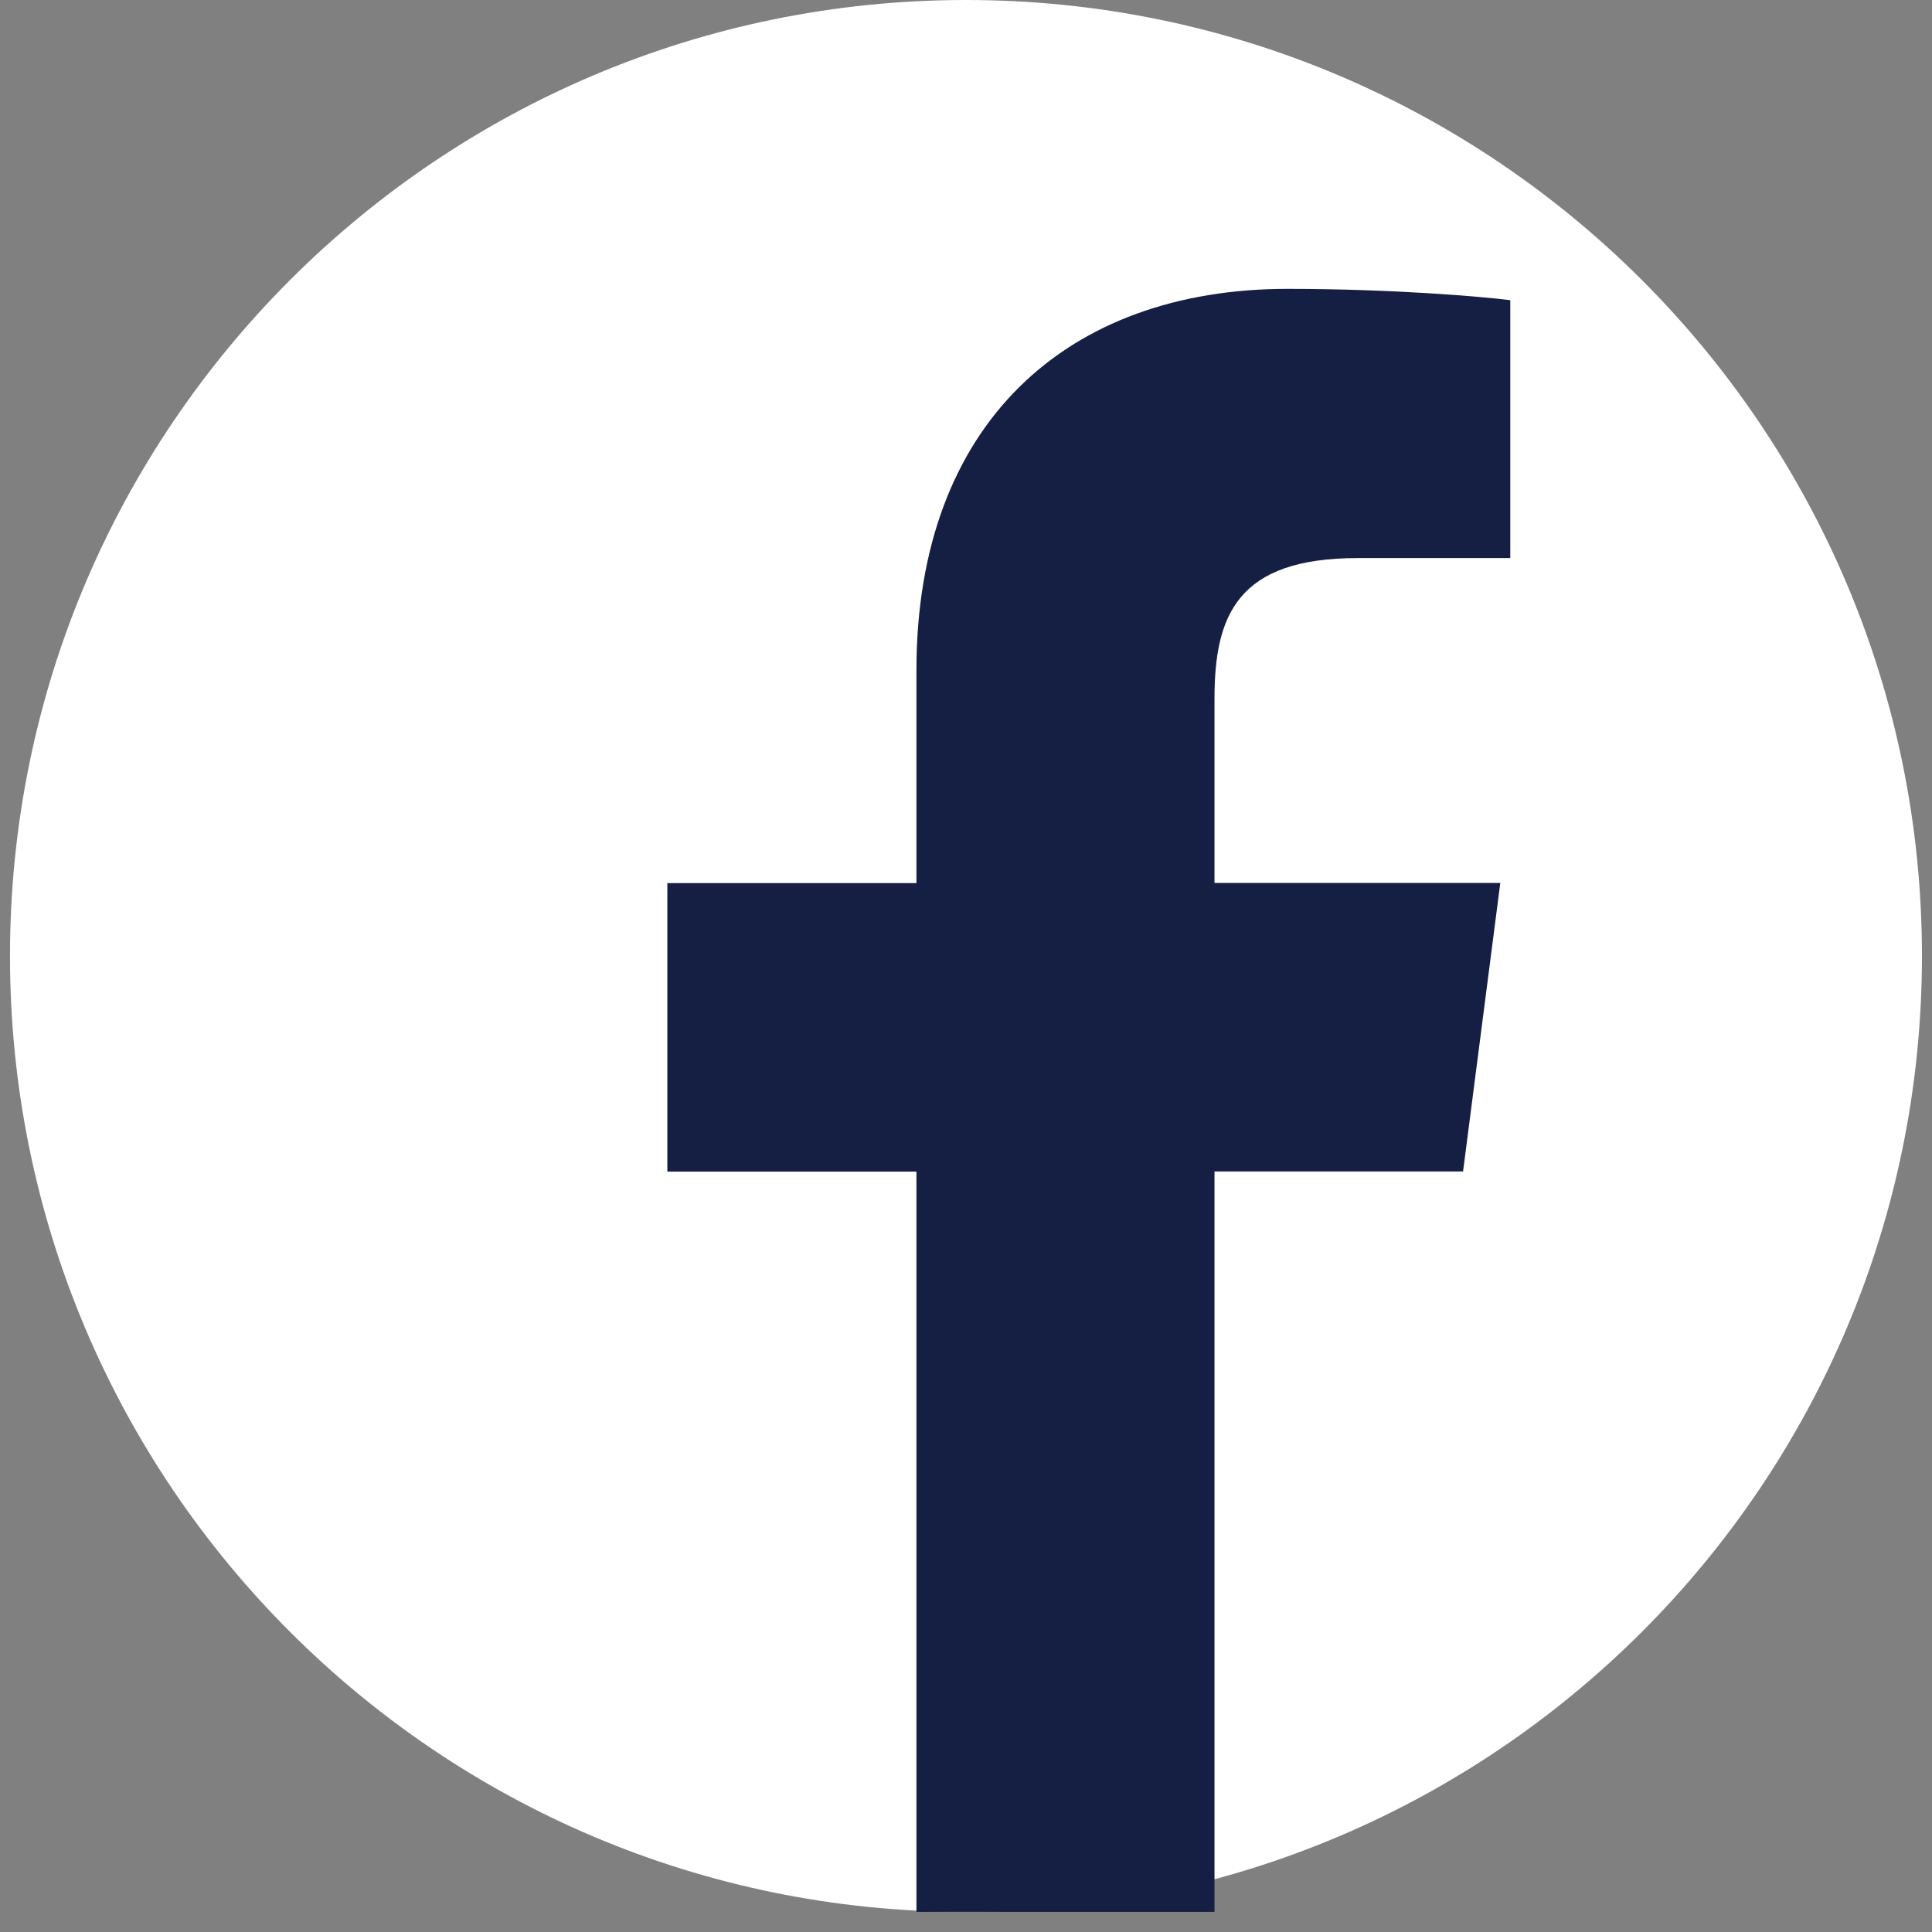
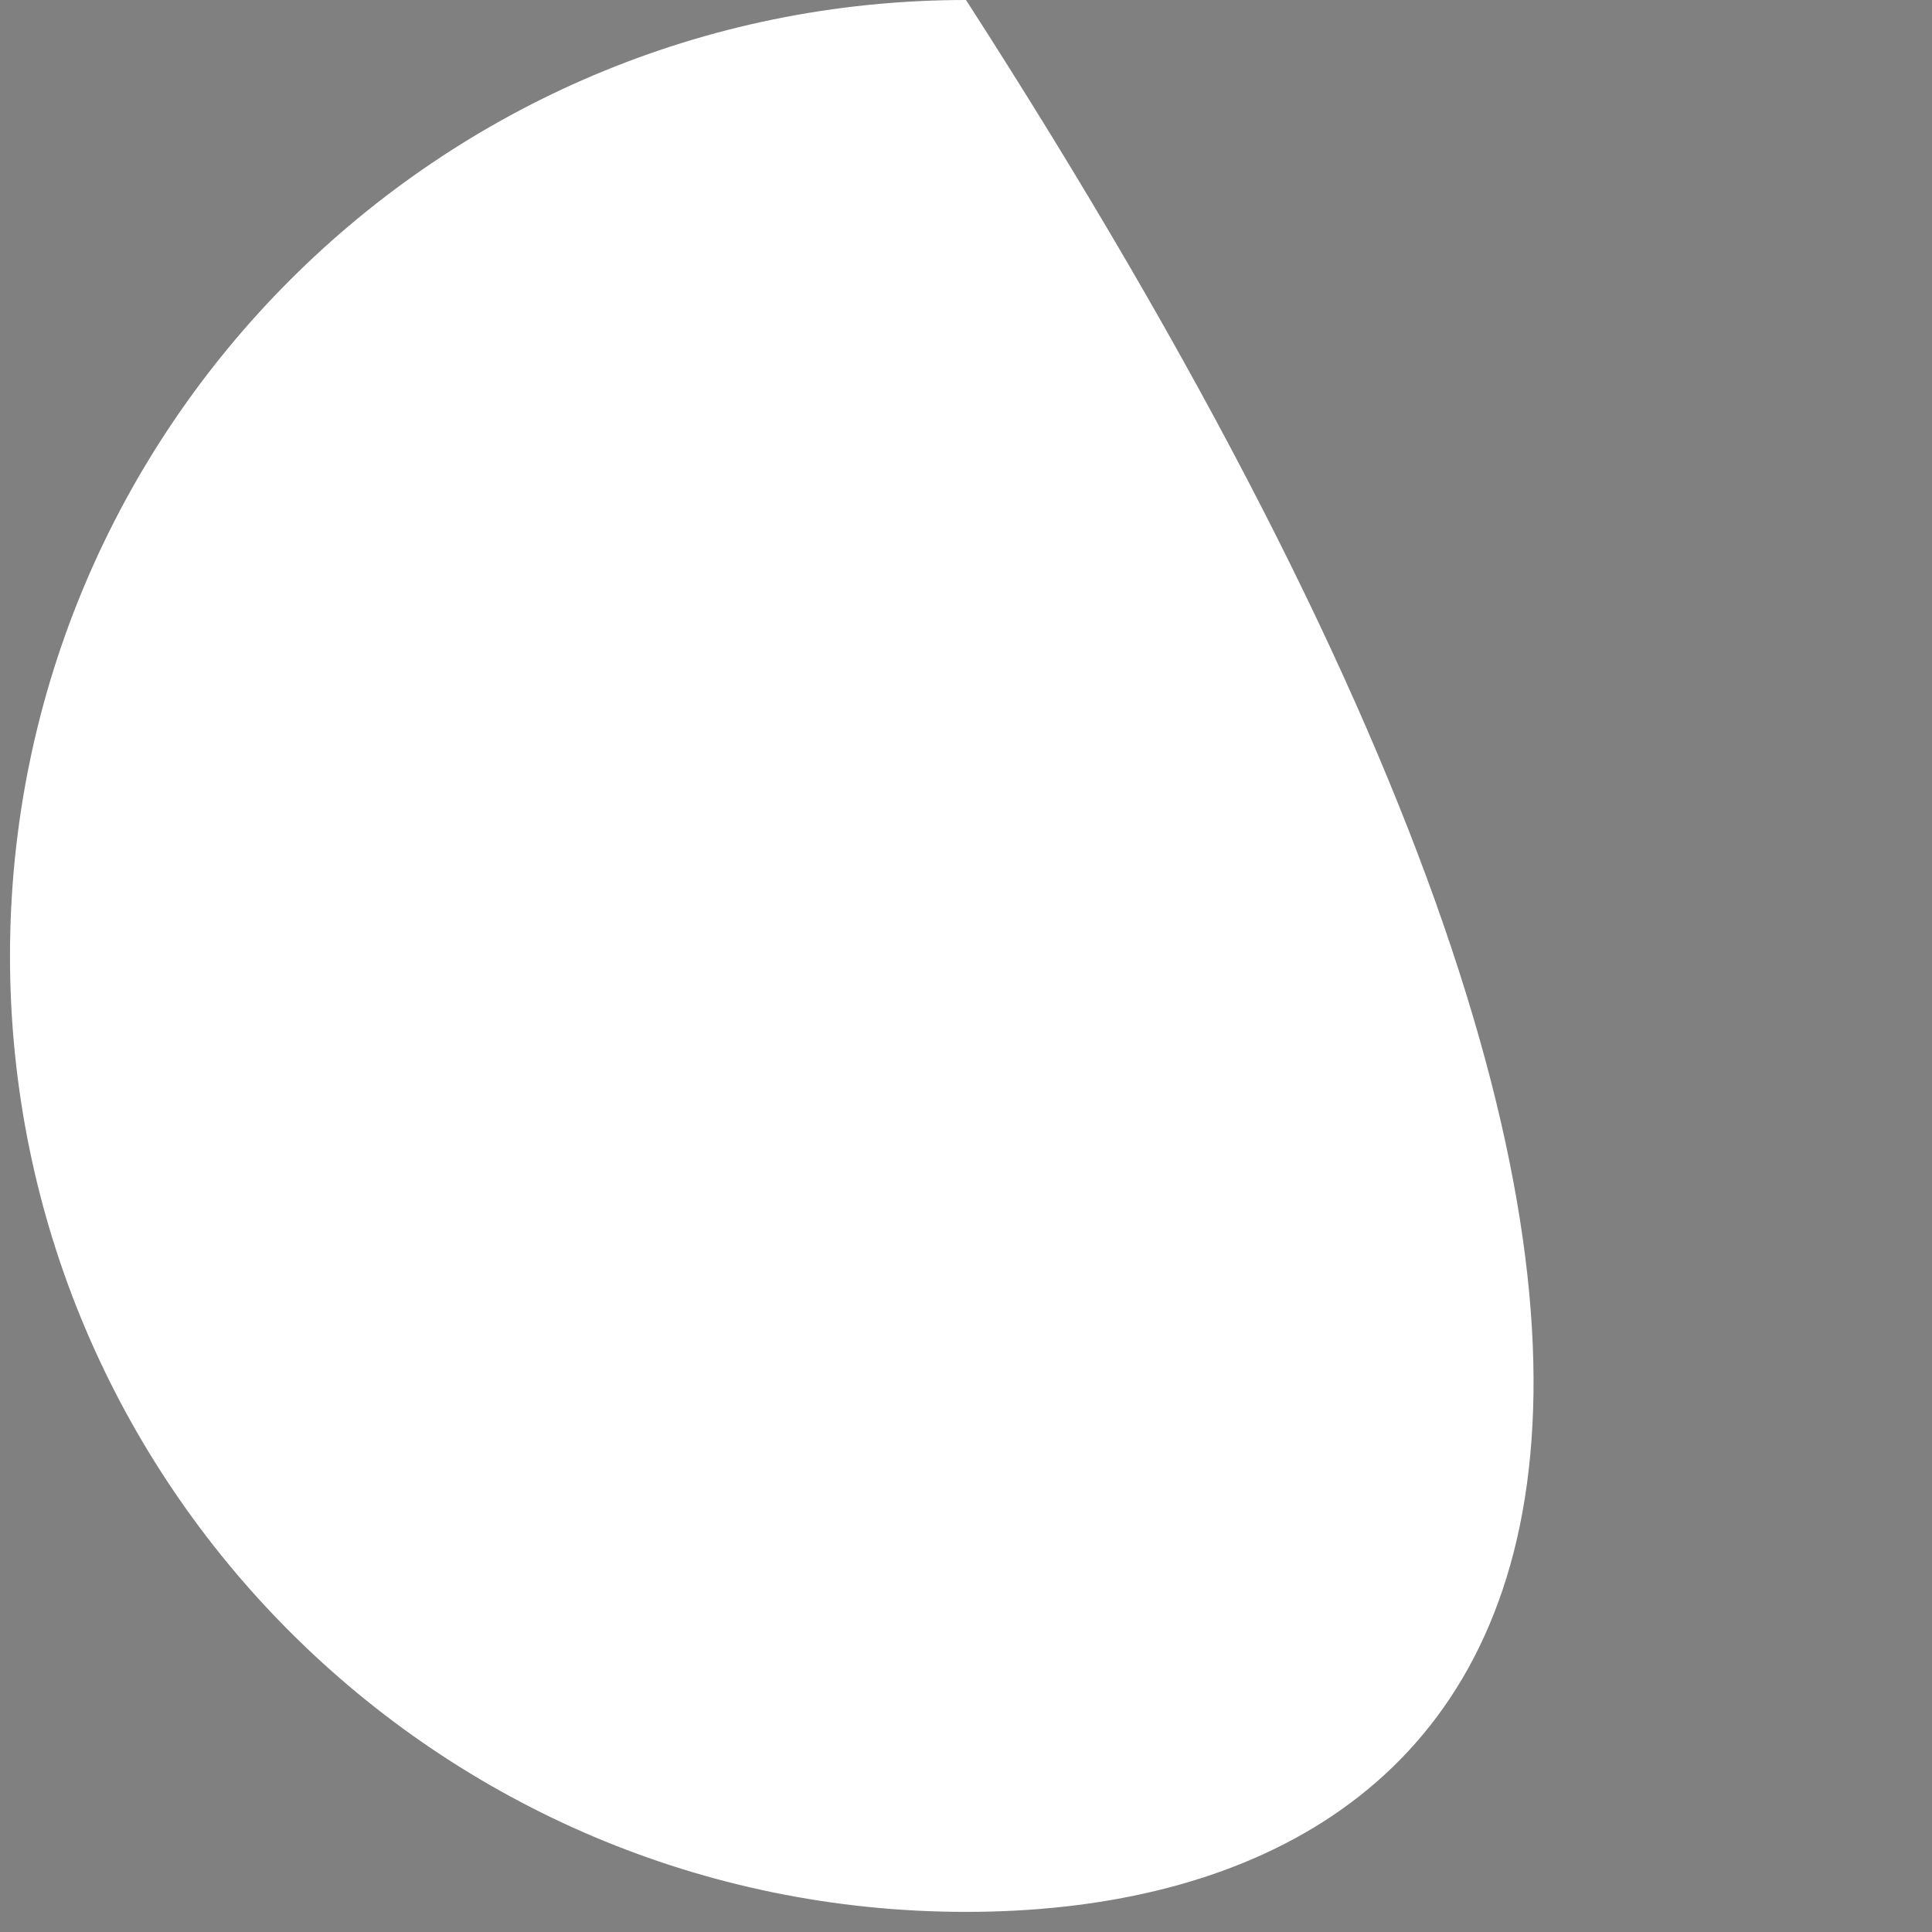
<svg xmlns="http://www.w3.org/2000/svg" width="29" height="29" viewBox="0 0 29 29" fill="none">
  <rect x="0" y="0" width="29" height="29" fill="#808080" stroke="none" />
-   <path d="M14.5 28.698C6.576 28.698 0.15 22.273 0.15 14.349C0.15 6.426 6.576 0 14.5 0C22.423 0 28.849 6.426 28.849 14.349C28.849 22.273 22.423 28.698 14.5 28.698Z" fill="white" />
-   <path d="M18.23 28.698V17.584H21.961L22.52 13.253H18.23V10.486C18.23 9.232 18.577 8.377 20.377 8.377H22.67V4.506C22.274 4.454 20.91 4.336 19.326 4.336C16.02 4.336 13.756 6.354 13.756 10.062V13.256H10.017V17.586H13.756V28.698H18.23Z" fill="#151F44" />
+   <path d="M14.5 28.698C6.576 28.698 0.15 22.273 0.15 14.349C0.15 6.426 6.576 0 14.5 0C28.849 22.273 22.423 28.698 14.5 28.698Z" fill="white" />
</svg>